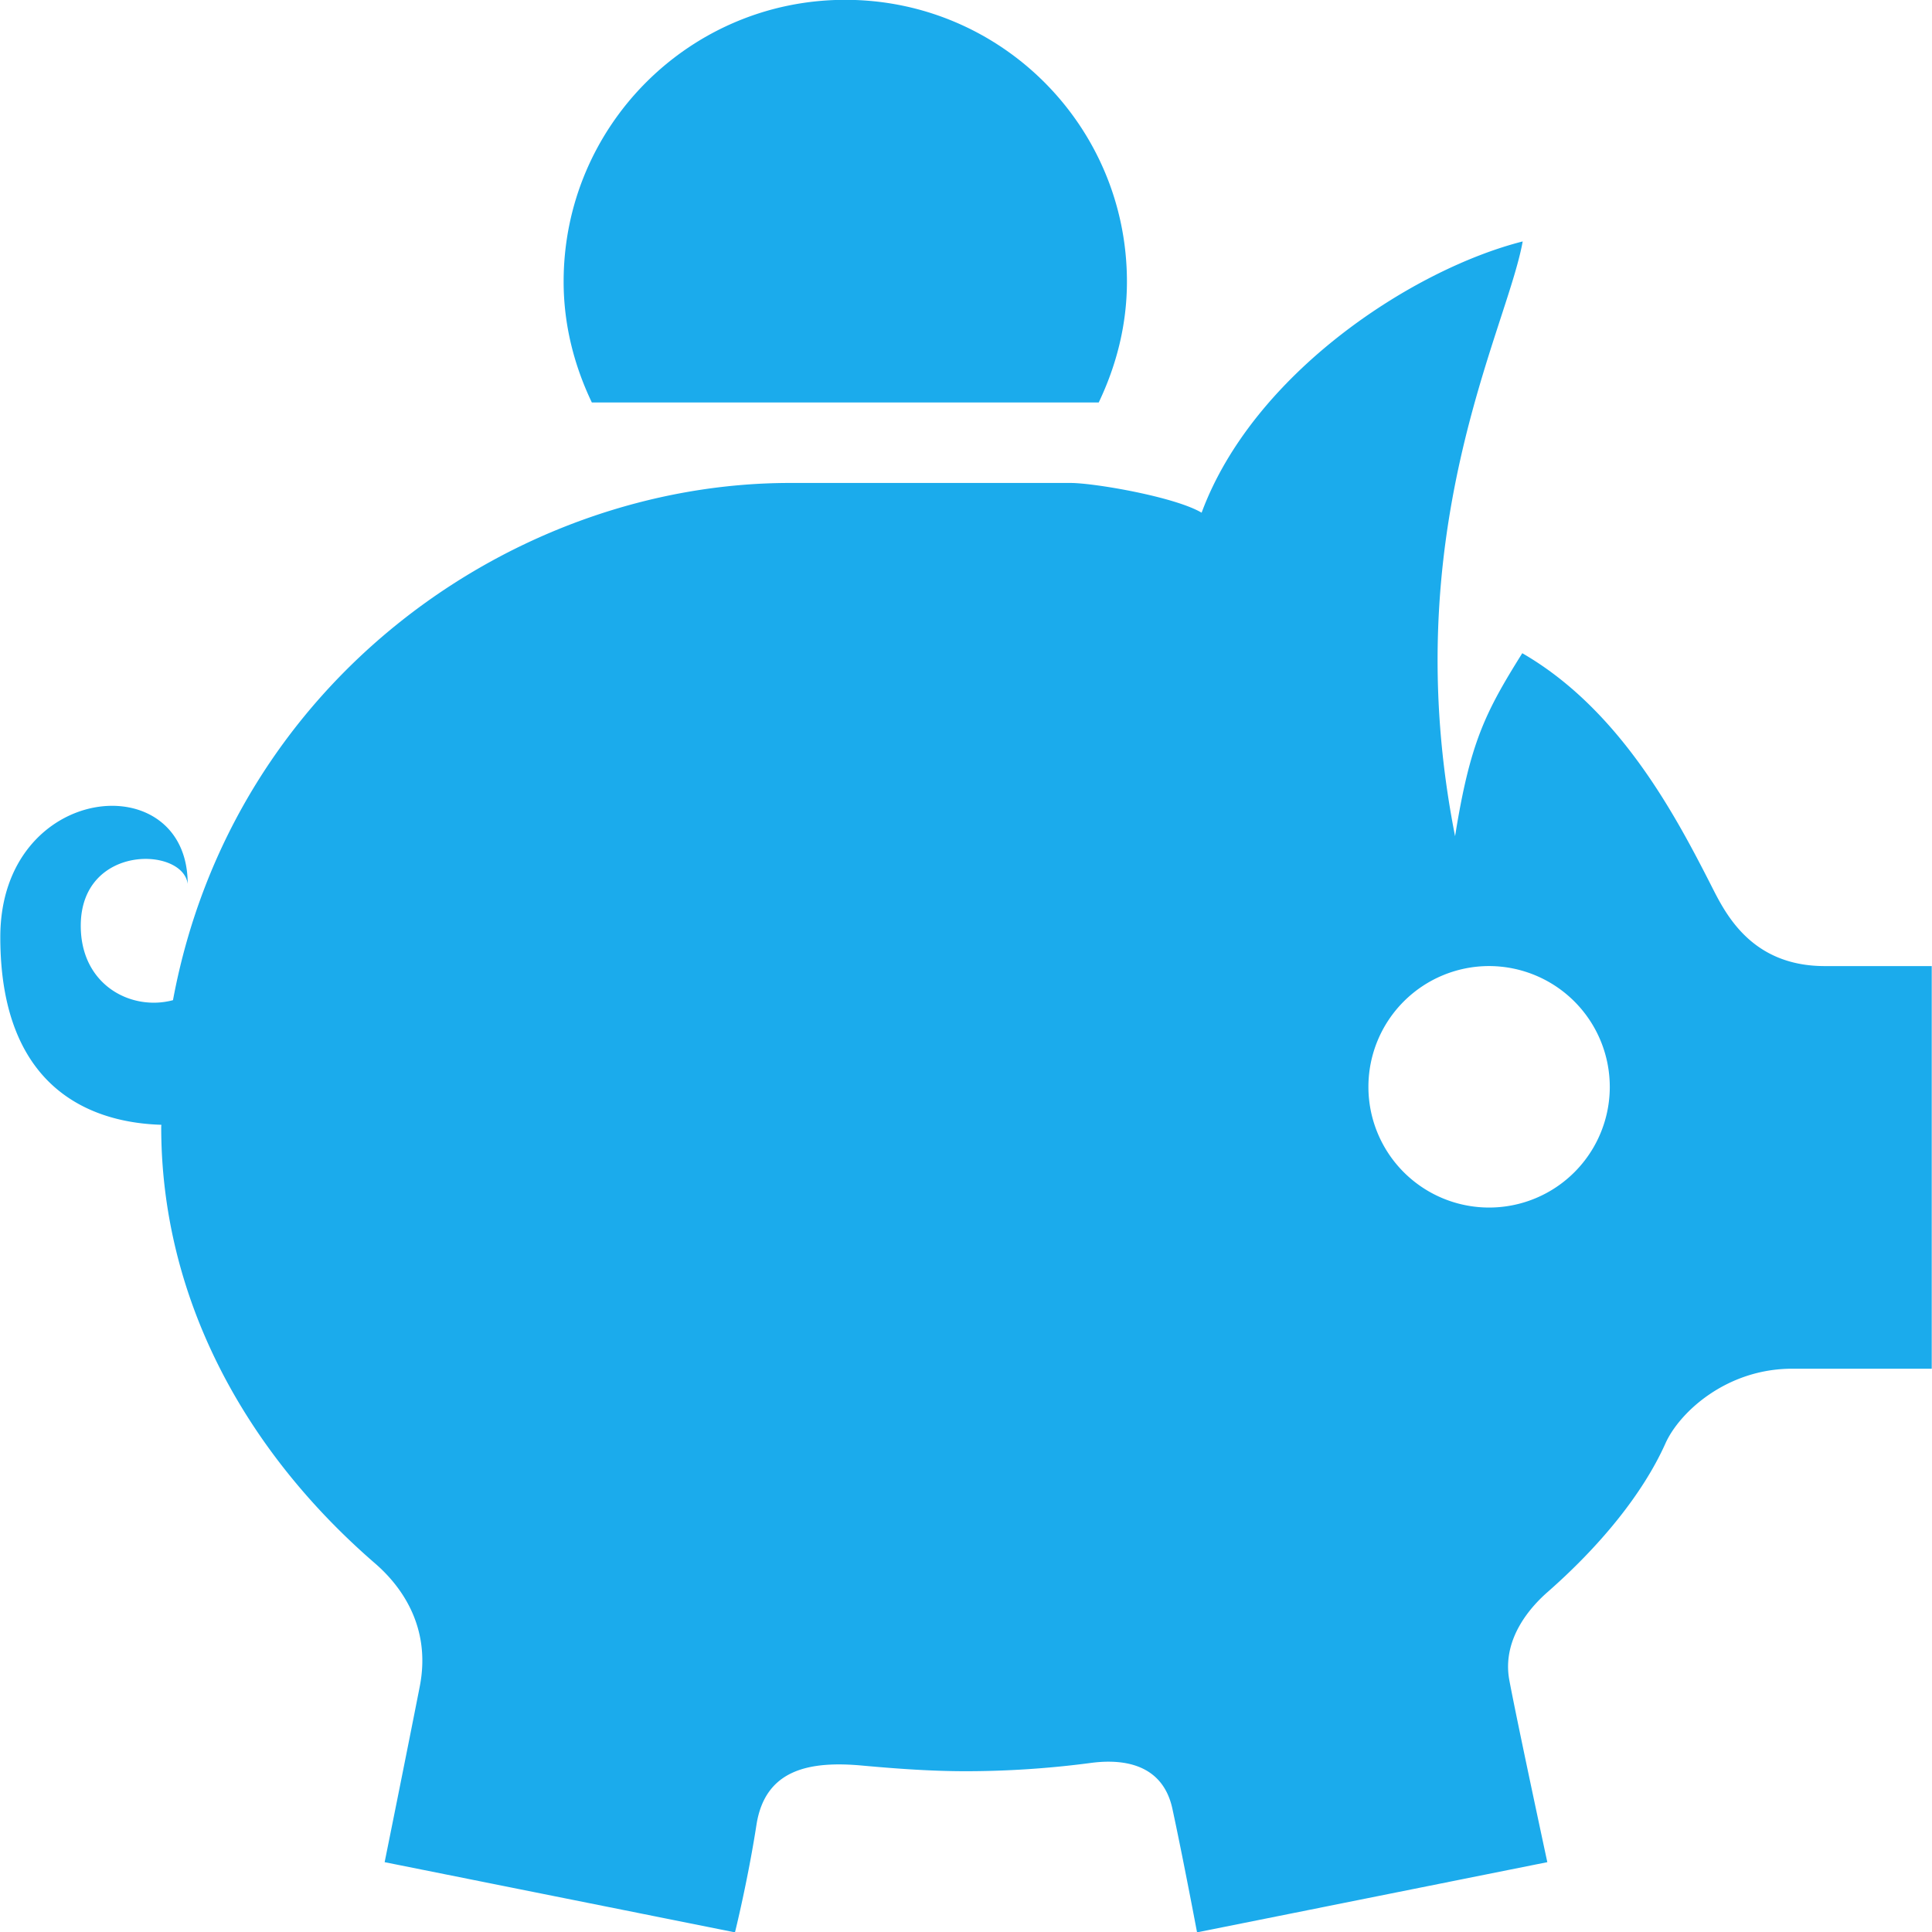
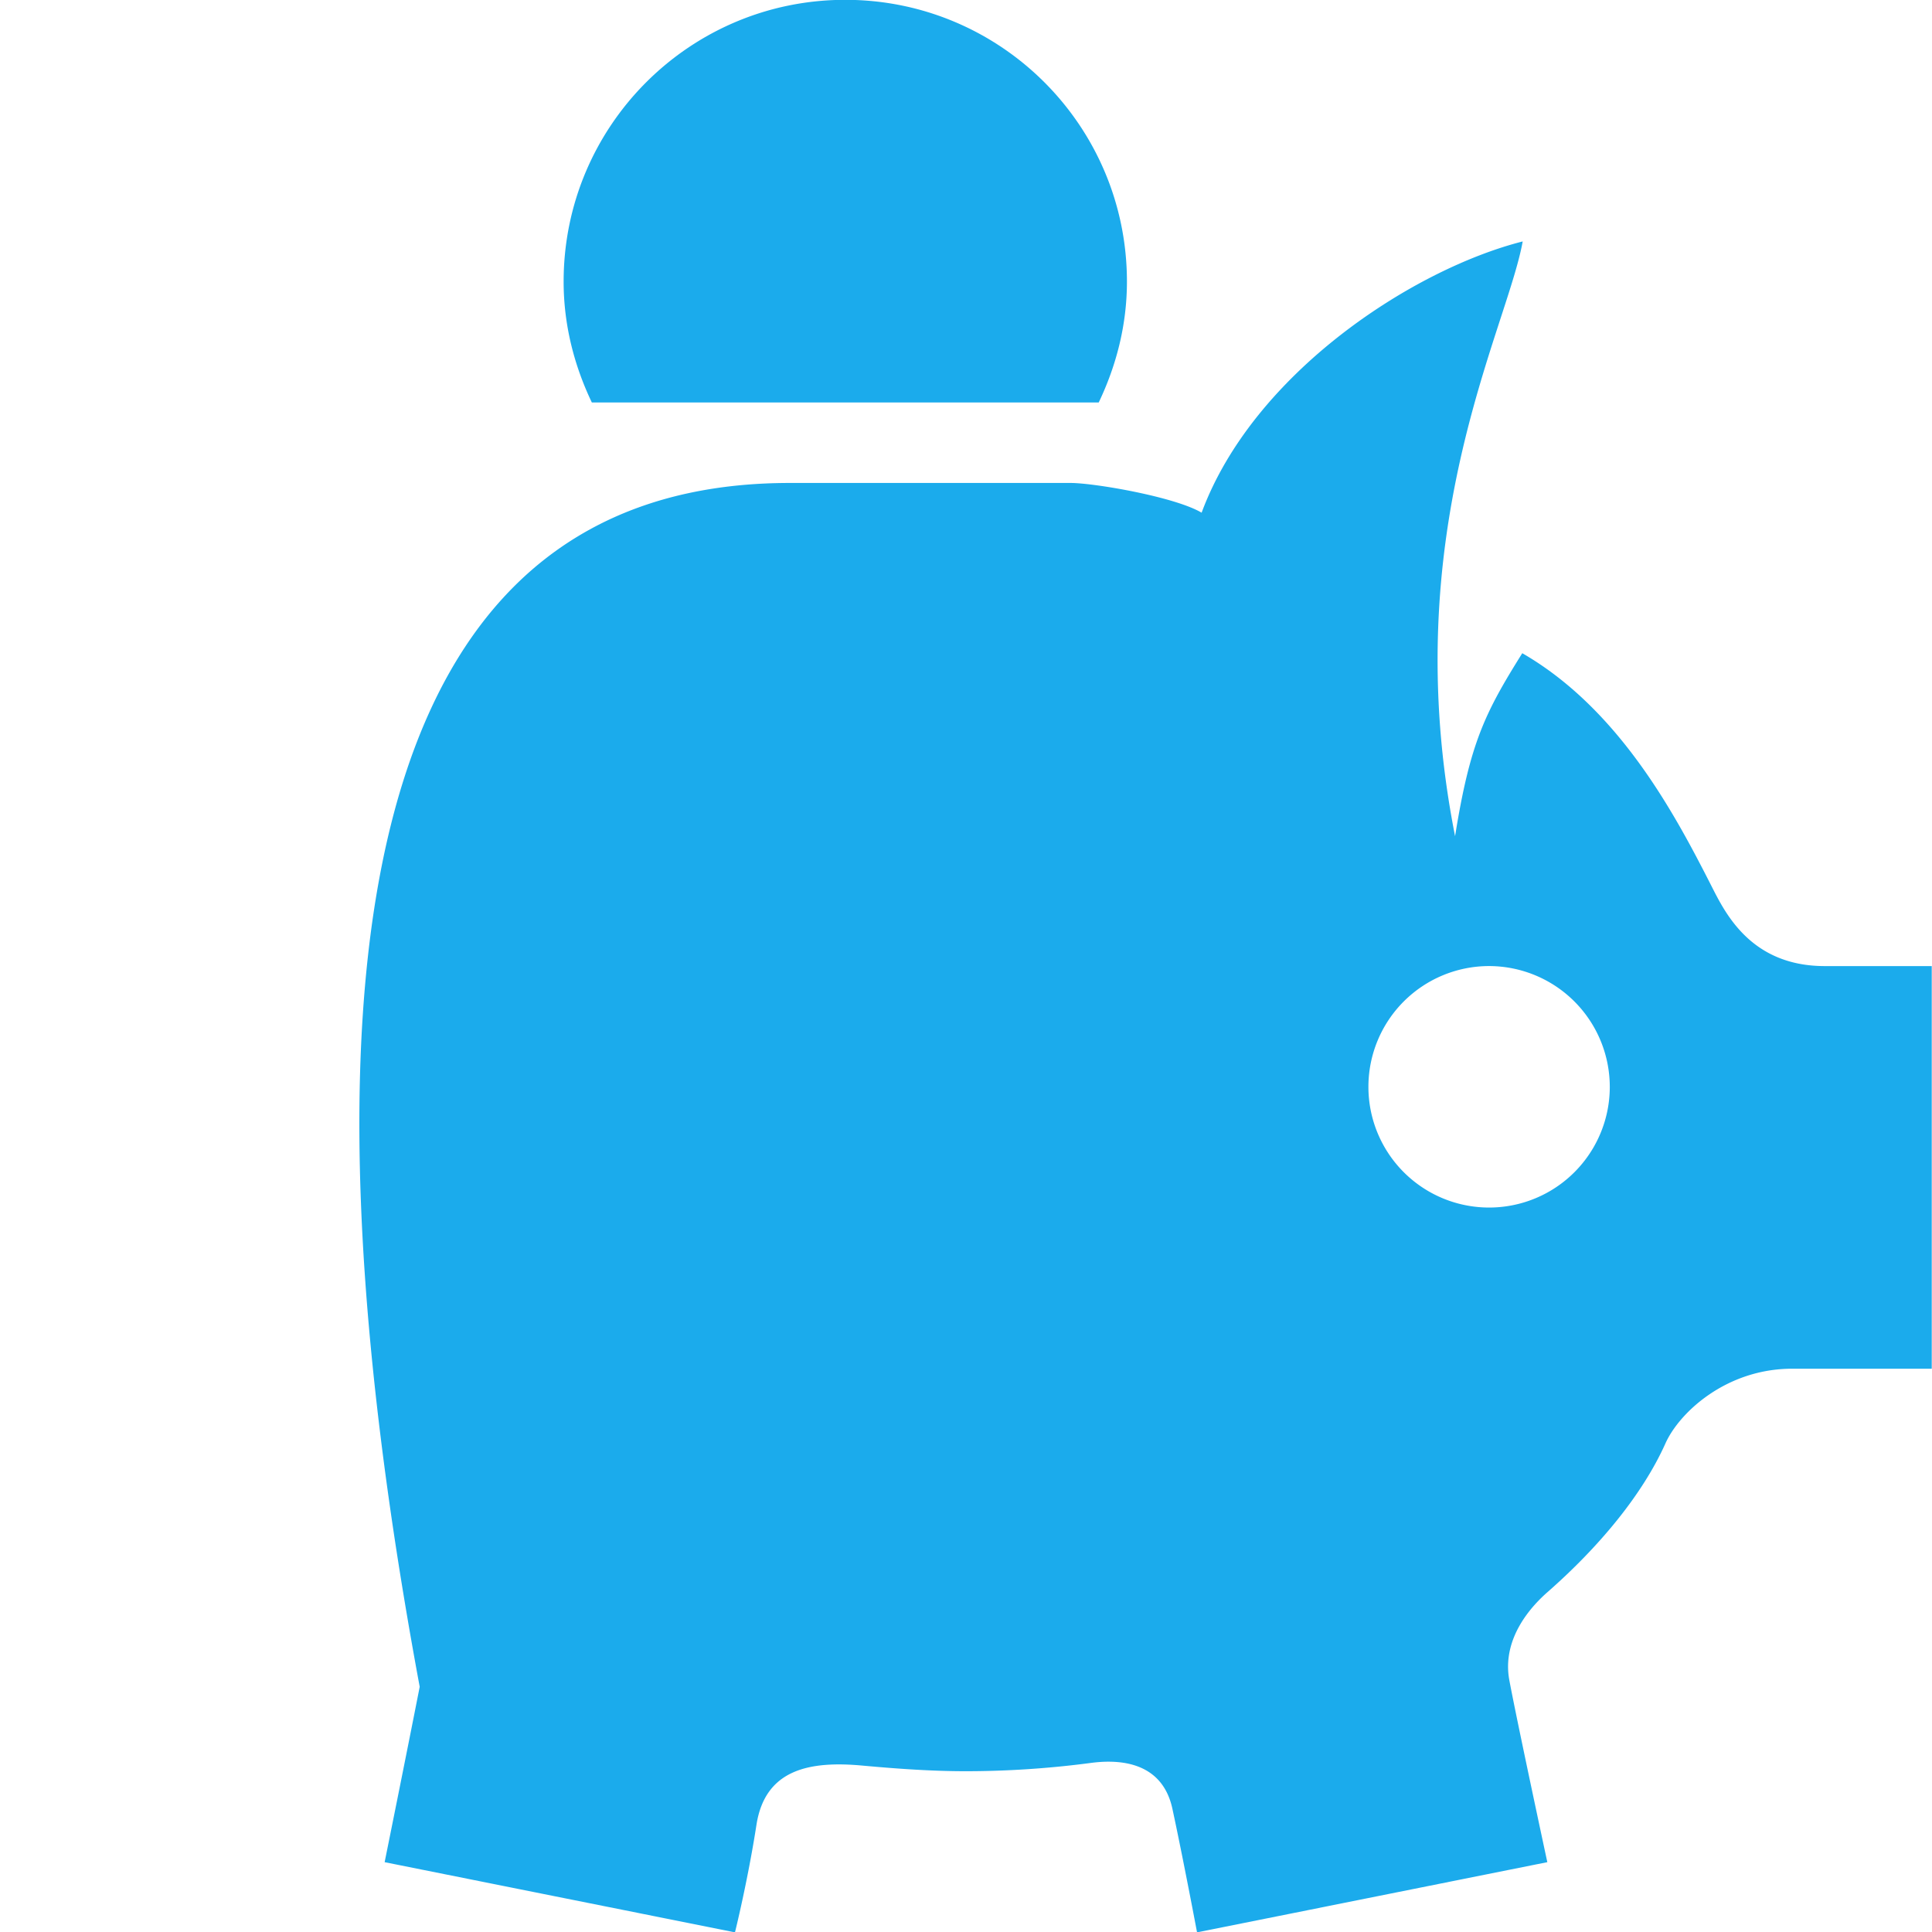
<svg xmlns="http://www.w3.org/2000/svg" xmlns:xlink="http://www.w3.org/1999/xlink" width="90" height="90" viewBox="0 0 90 90">
  <defs>
-     <path id="e5p1a" d="M32.57 23.748c-.817-1.71-1.314-3.604-1.314-5.629 0-7.251 5.873-13.127 13.12-13.127 7.248 0 13.121 5.876 13.121 13.127 0 2.025-.497 3.919-1.314 5.629zm62.418 26.256V68.76h-6.502c-3.079 0-5.265 2.05-5.904 3.481-1.065 2.375-3.073 4.8-5.482 6.916-.71.62-2.156 2.132-1.79 4.112.37 1.973 1.77 8.478 1.77 8.478l-16.317 3.27s-.649-3.447-1.15-5.766c-.508-2.319-2.7-2.273-3.805-2.126a44.51 44.51 0 0 1-5.807.385c-1.623 0-3.216-.116-4.783-.258-2.47-.233-4.574.142-4.98 2.76-.406 2.619-1 5.004-1 5.004l-16.32-3.269s1.03-5.094 1.633-8.17c.608-3.07-1.192-4.978-2.075-5.744-6.172-5.338-9.966-12.474-9.966-20.329 0-.036.006-.07.006-.107-2.917-.086-7.502-1.385-7.502-8.744 0-7.21 8.729-8.053 8.729-2.48-.233-1.736-4.981-1.858-4.981 1.953 0 2.781 2.369 3.984 4.296 3.466C15.842 36.647 29.004 27.498 41.8 27.498h13.065c1.11 0 4.859.644 6.111 1.385 2.41-6.511 9.855-11.342 14.957-12.636-.75 4.171-5.934 13.61-3.15 27.707.695-4.348 1.39-5.744 3.13-8.525 4.524 2.609 7.115 7.52 8.754 10.728.634 1.238 1.8 3.847 5.34 3.847zM79.99 55.63a5.63 5.63 0 0 0-5.624-5.627 5.625 5.625 0 0 0-5.62 5.627 5.622 5.622 0 1 0 11.244 0z" />
+     <path id="e5p1a" d="M32.57 23.748c-.817-1.71-1.314-3.604-1.314-5.629 0-7.251 5.873-13.127 13.12-13.127 7.248 0 13.121 5.876 13.121 13.127 0 2.025-.497 3.919-1.314 5.629zm62.418 26.256V68.76h-6.502c-3.079 0-5.265 2.05-5.904 3.481-1.065 2.375-3.073 4.8-5.482 6.916-.71.62-2.156 2.132-1.79 4.112.37 1.973 1.77 8.478 1.77 8.478l-16.317 3.27s-.649-3.447-1.15-5.766c-.508-2.319-2.7-2.273-3.805-2.126a44.51 44.51 0 0 1-5.807.385c-1.623 0-3.216-.116-4.783-.258-2.47-.233-4.574.142-4.98 2.76-.406 2.619-1 5.004-1 5.004l-16.32-3.269s1.03-5.094 1.633-8.17C15.842 36.647 29.004 27.498 41.8 27.498h13.065c1.11 0 4.859.644 6.111 1.385 2.41-6.511 9.855-11.342 14.957-12.636-.75 4.171-5.934 13.61-3.15 27.707.695-4.348 1.39-5.744 3.13-8.525 4.524 2.609 7.115 7.52 8.754 10.728.634 1.238 1.8 3.847 5.34 3.847zM79.99 55.63a5.63 5.63 0 0 0-5.624-5.627 5.625 5.625 0 0 0-5.62 5.627 5.622 5.622 0 1 0 11.244 0z" />
  </defs>
  <g>
    <g transform="translate(-5 -5)">
      <use fill="#1babec" xlink:href="#e5p1a" />
    </g>
  </g>
</svg>